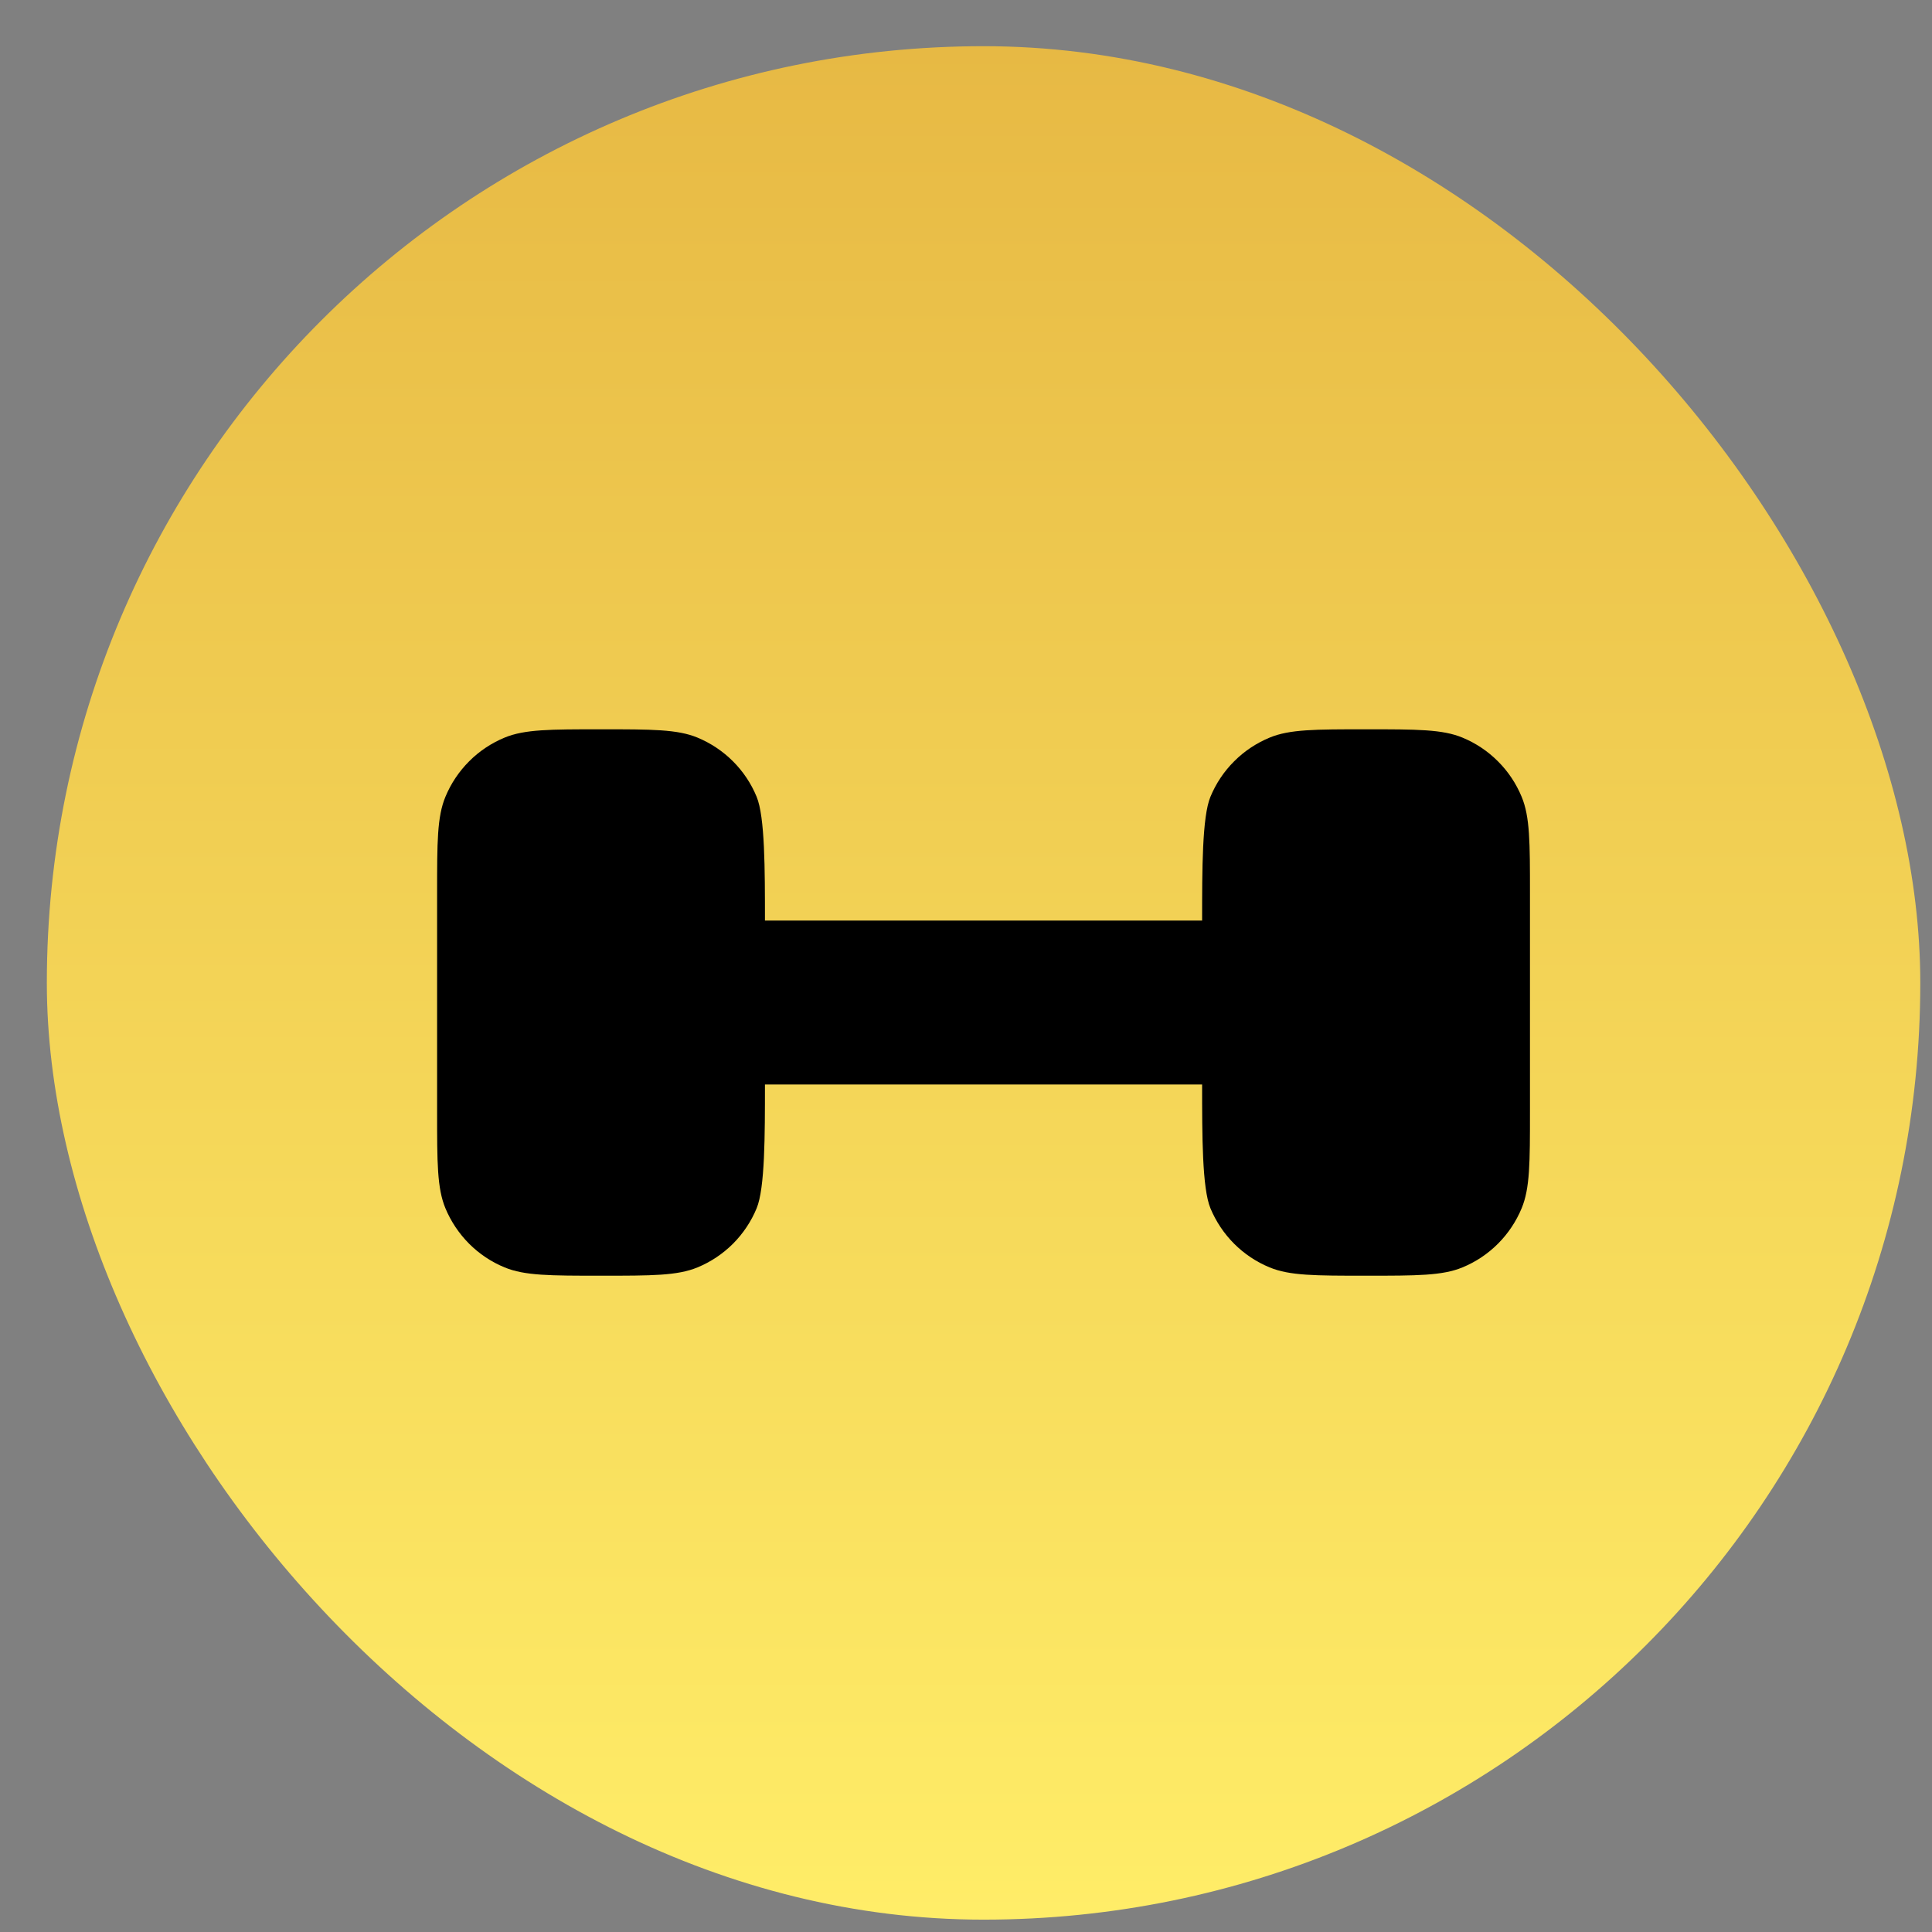
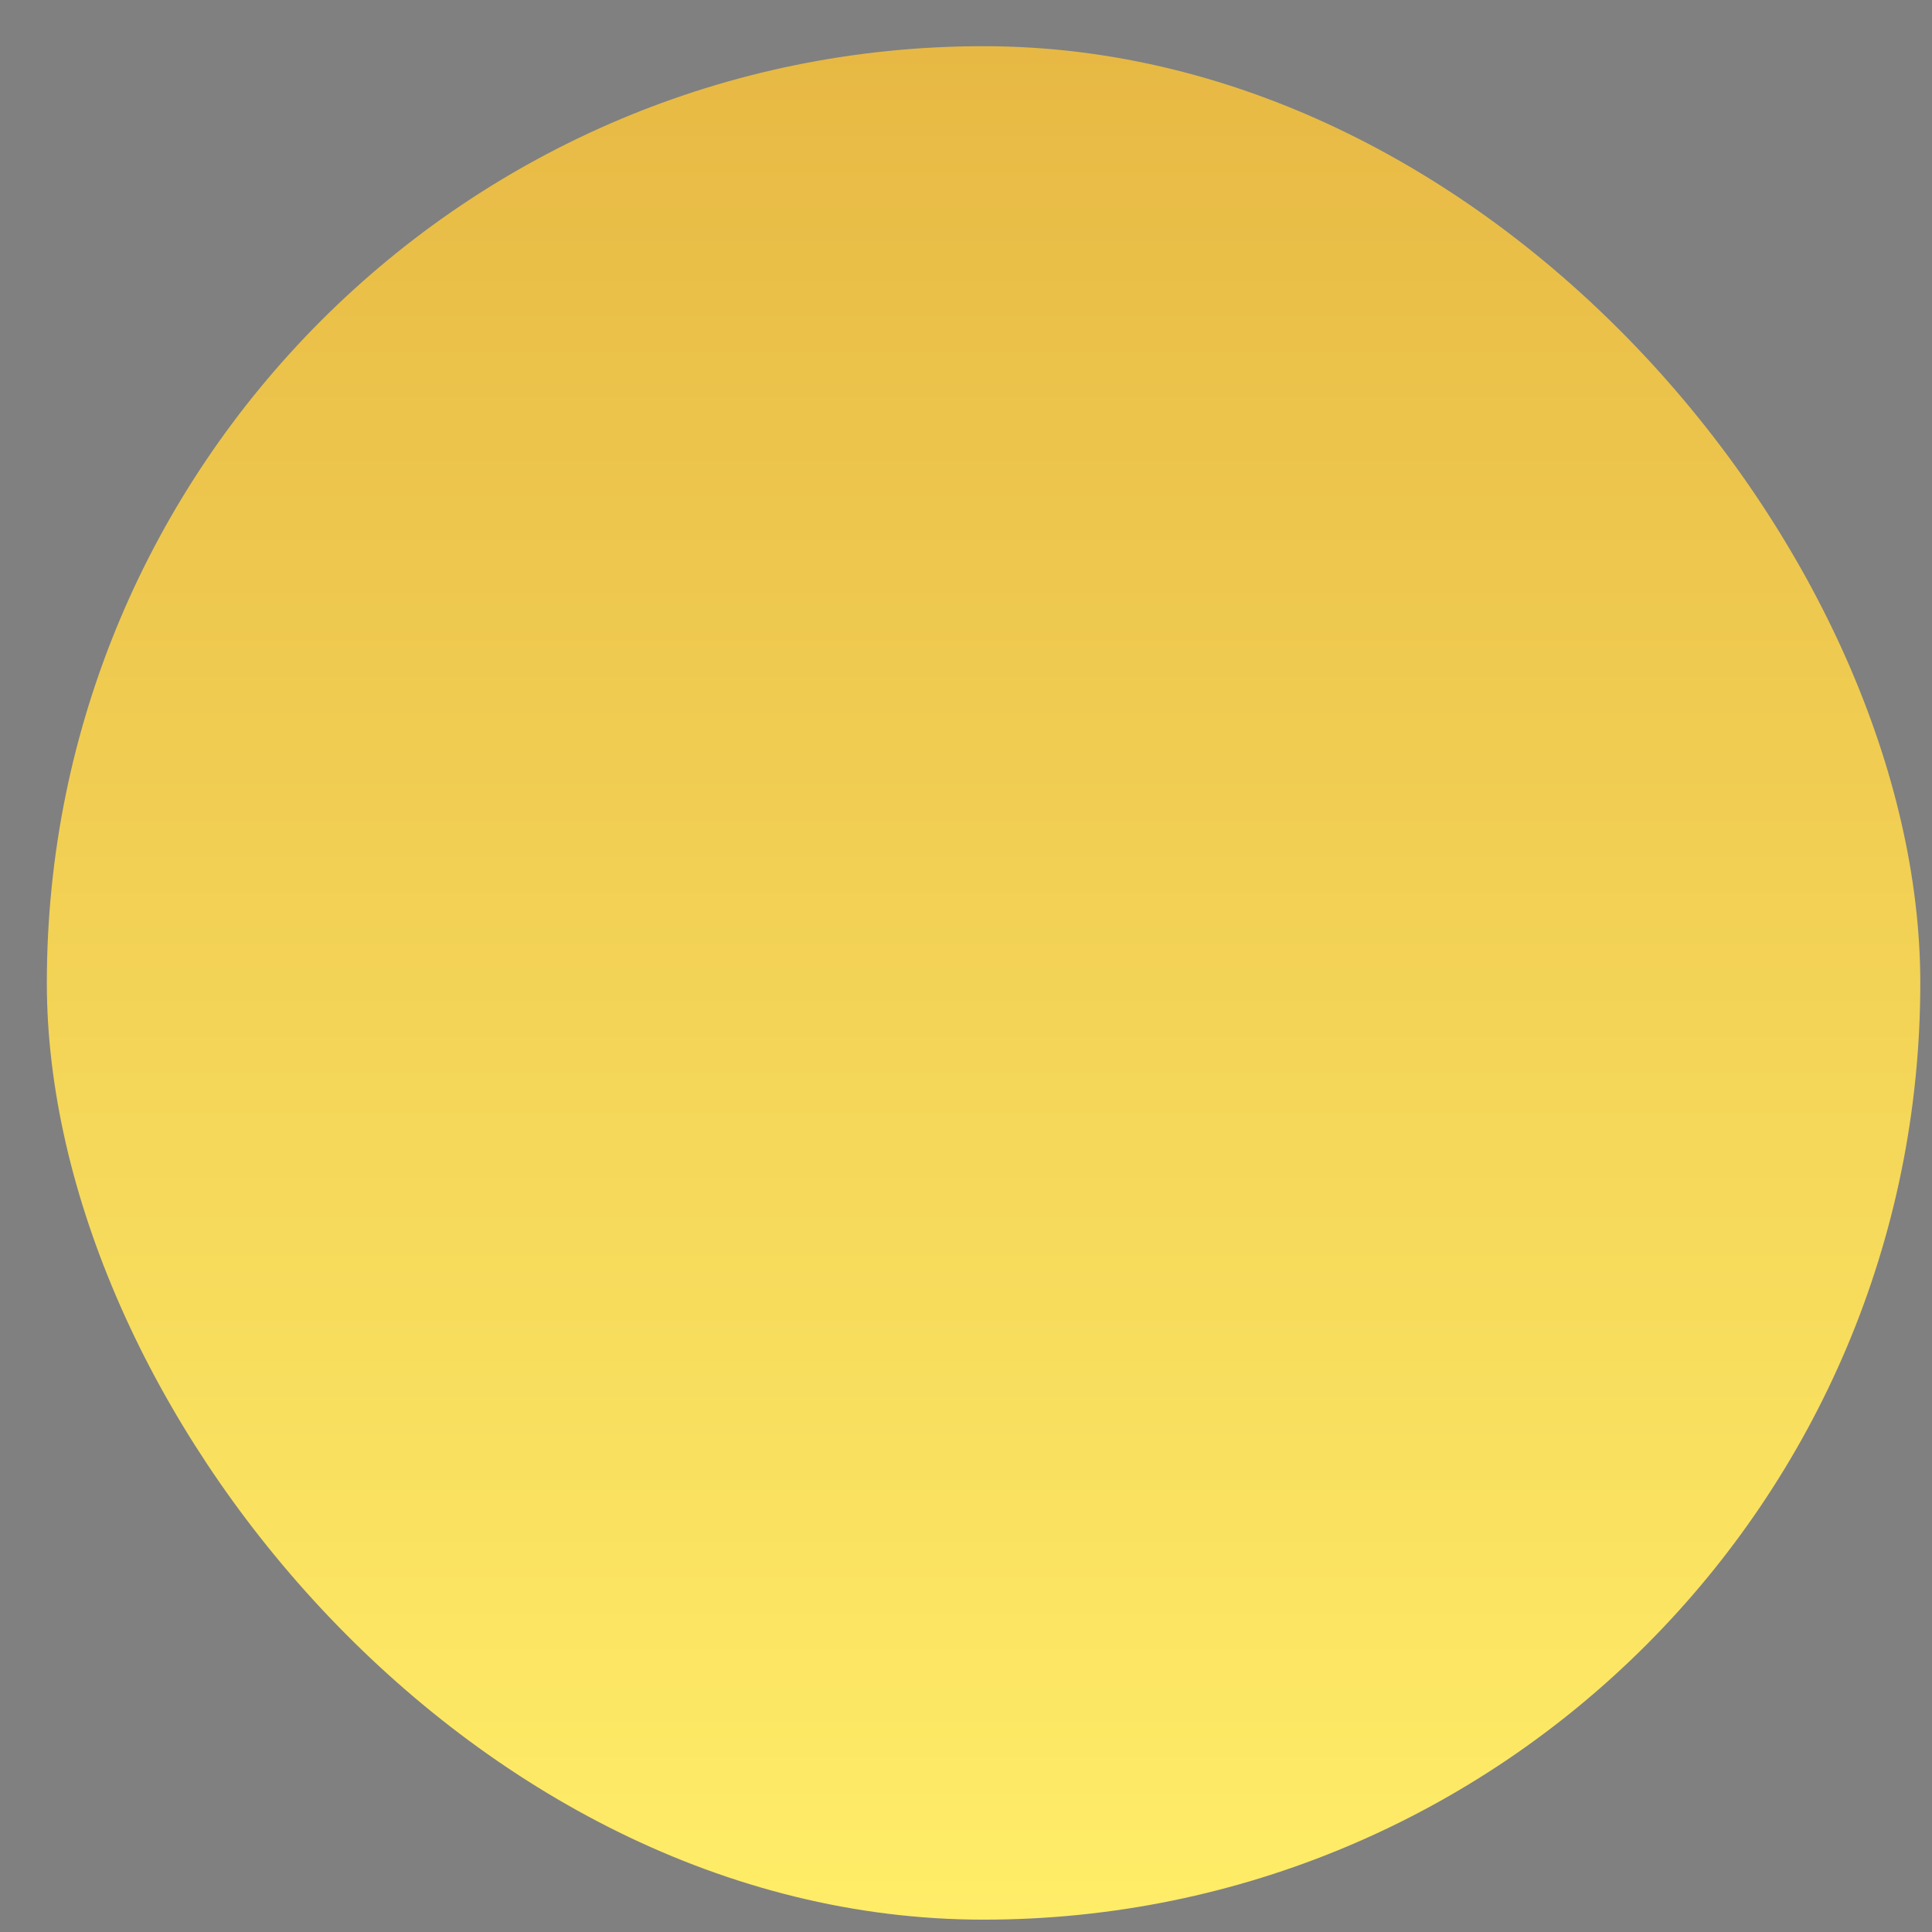
<svg xmlns="http://www.w3.org/2000/svg" fill="none" viewBox="0 0 33 33" height="33" width="33">
  <rect x="0" y="0" width="33" height="33" fill="#808080" stroke="none" />
  <rect fill="url(#paint0_linear_7004_9544)" rx="16" height="32" width="32" y="0.789" x="0.8" />
-   <path fill="black" d="M26.133 18.99V15.257C26.133 14.387 26.133 13.952 25.991 13.61C25.897 13.383 25.76 13.177 25.586 13.004C25.413 12.83 25.207 12.693 24.98 12.599C24.638 12.457 24.203 12.457 23.333 12.457C22.463 12.457 22.028 12.457 21.686 12.599C21.459 12.693 21.253 12.83 21.08 13.004C20.906 13.177 20.769 13.383 20.675 13.61C20.533 13.952 20.533 14.854 20.533 15.724H13.066C13.066 14.854 13.066 13.952 12.924 13.61C12.831 13.383 12.693 13.177 12.52 13.004C12.346 12.83 12.14 12.693 11.914 12.599C11.571 12.457 11.136 12.457 10.266 12.457C9.396 12.457 8.962 12.457 8.619 12.599C8.392 12.693 8.186 12.83 8.013 13.004C7.84 13.177 7.702 13.383 7.608 13.61C7.466 13.952 7.466 14.387 7.466 15.257V18.99C7.466 19.86 7.466 20.295 7.608 20.638C7.702 20.864 7.84 21.07 8.013 21.244C8.186 21.417 8.392 21.555 8.619 21.648C8.962 21.79 9.396 21.79 10.266 21.79C11.136 21.79 11.571 21.79 11.914 21.648C12.14 21.555 12.346 21.417 12.52 21.244C12.693 21.07 12.831 20.864 12.924 20.638C13.066 20.295 13.066 19.394 13.066 18.524H20.533C20.533 19.394 20.533 20.295 20.675 20.638C20.769 20.864 20.906 21.07 21.08 21.244C21.253 21.417 21.459 21.555 21.686 21.648C22.028 21.79 22.463 21.79 23.333 21.79C24.203 21.79 24.638 21.79 24.98 21.648C25.207 21.555 25.413 21.417 25.586 21.244C25.76 21.07 25.897 20.864 25.991 20.638C26.133 20.295 26.133 19.86 26.133 18.99Z" />
  <defs>
    <linearGradient gradientUnits="userSpaceOnUse" y2="32.789" x2="16.8" y1="0.789" x1="16.8" id="paint0_linear_7004_9544">
      <stop stop-color="#E7B944" />
      <stop stop-color="#FFED68" offset="1" />
    </linearGradient>
  </defs>
</svg>